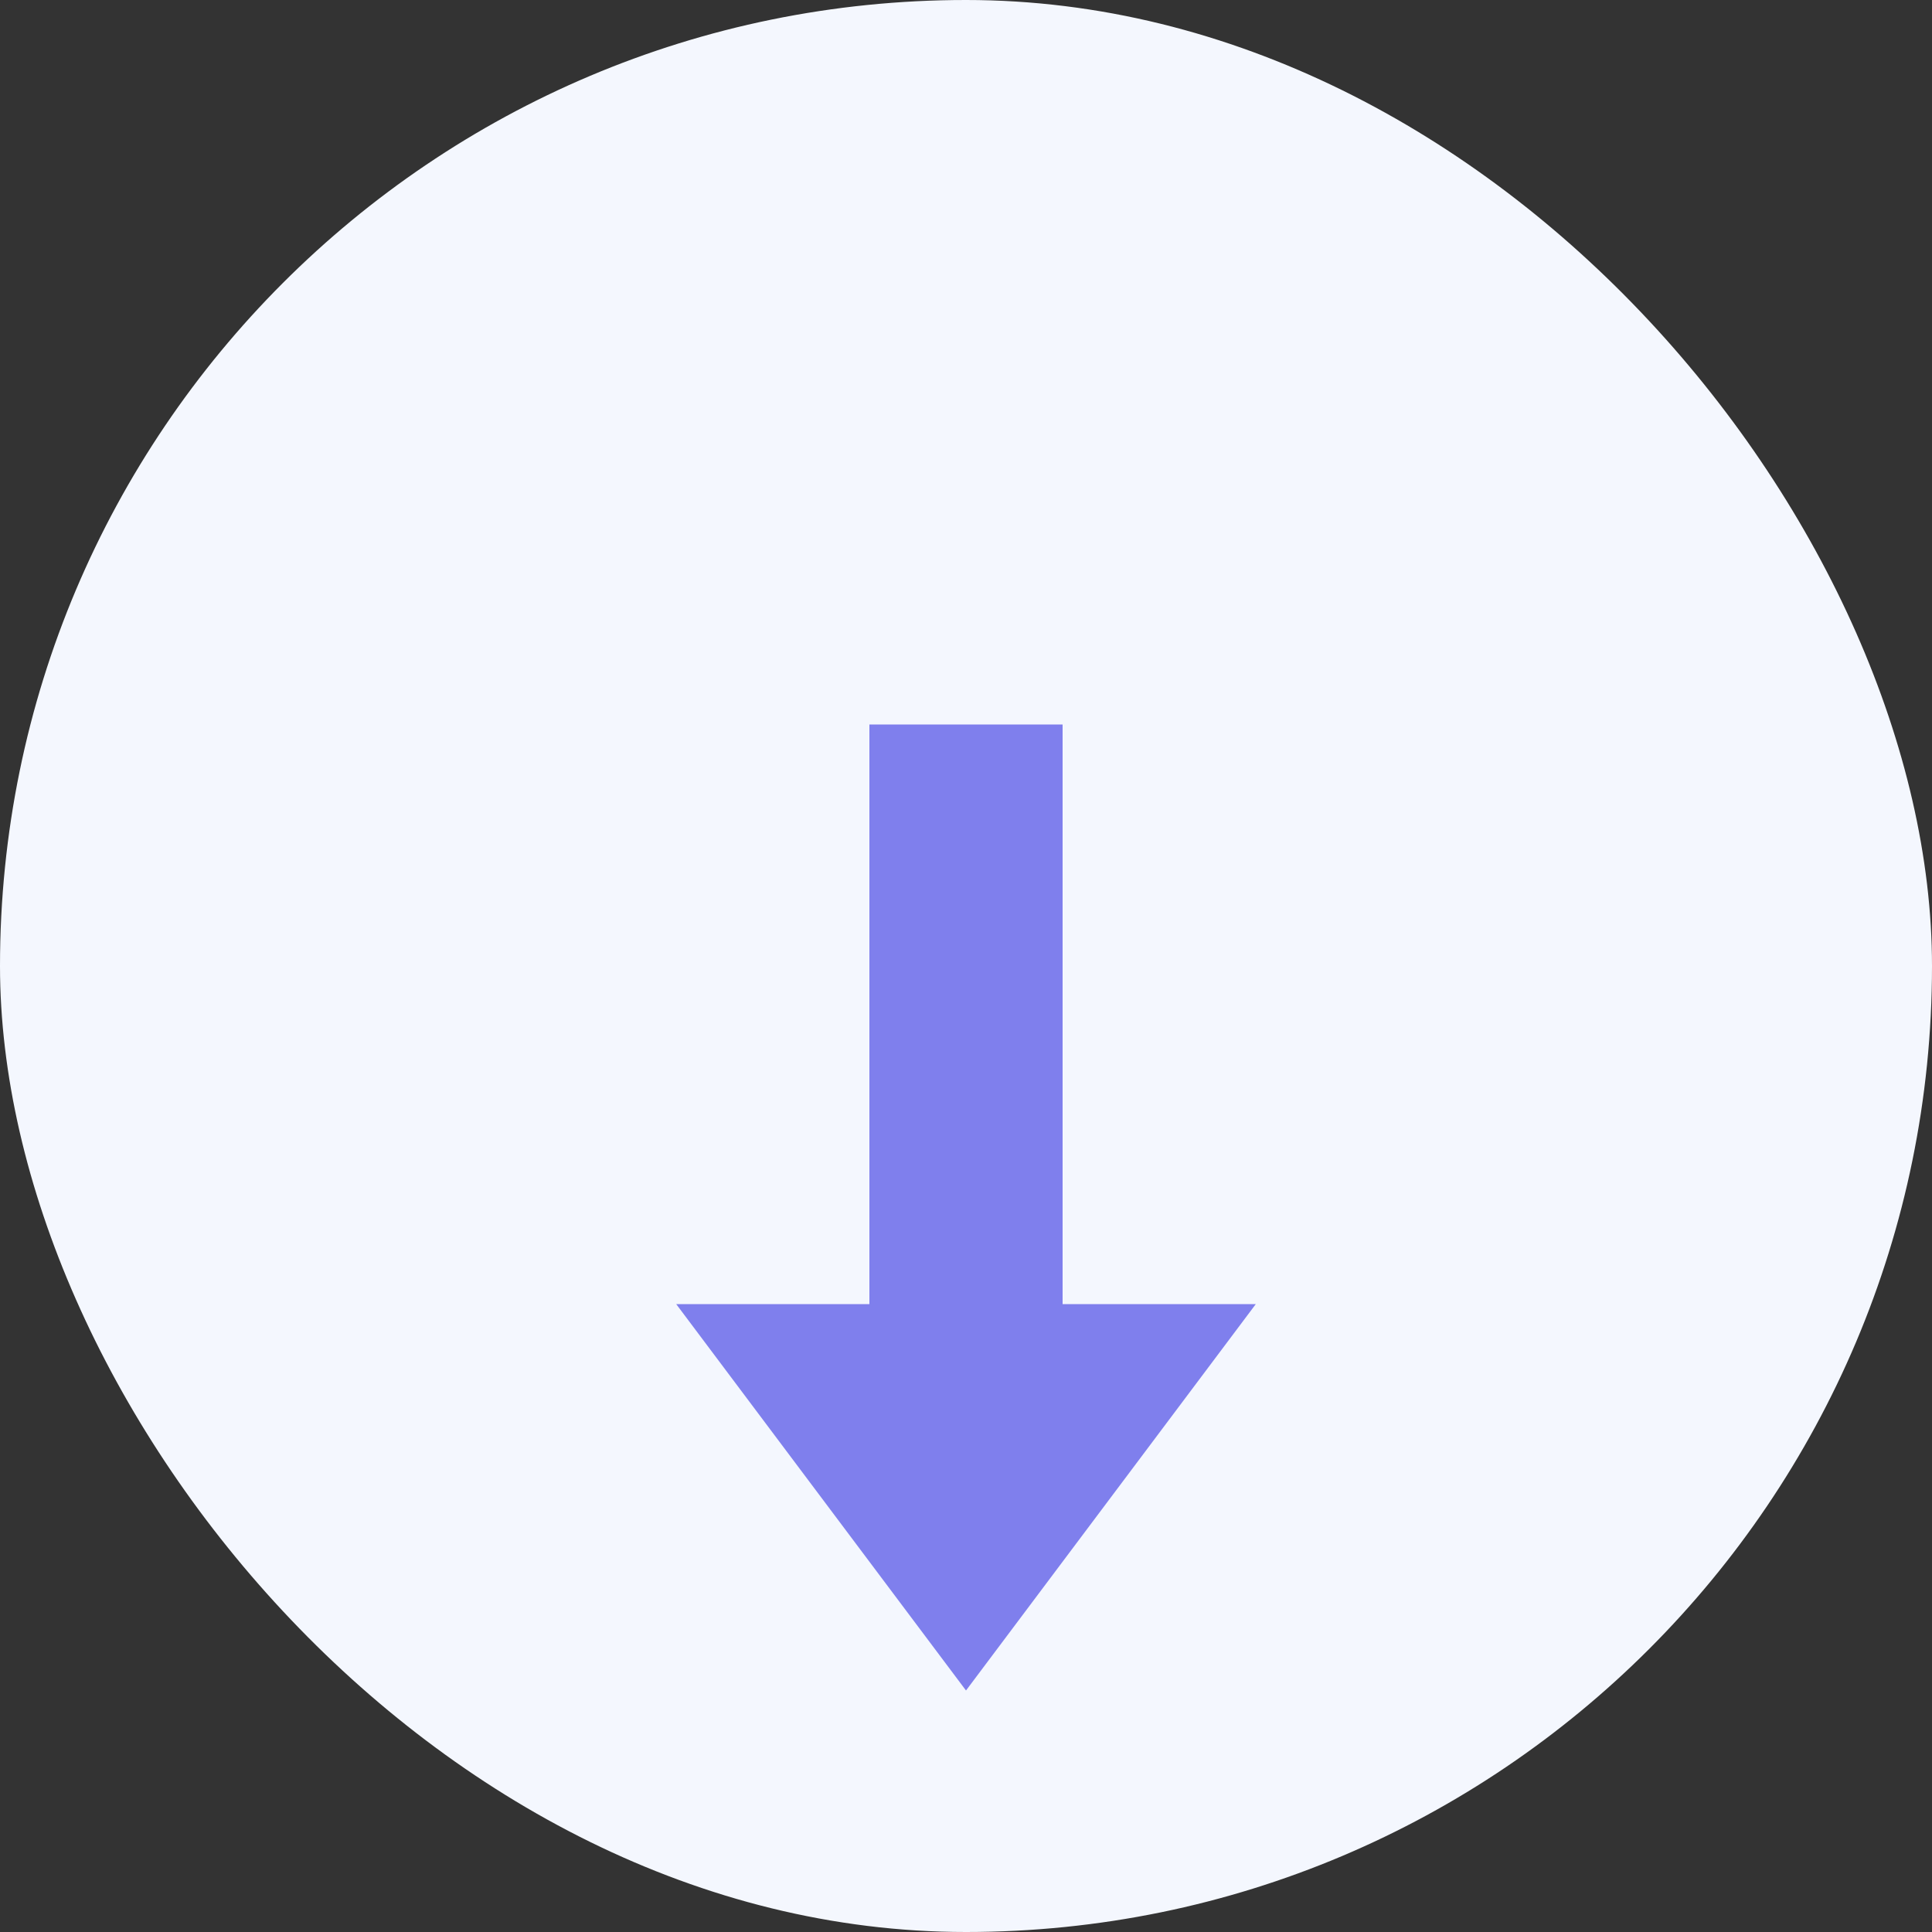
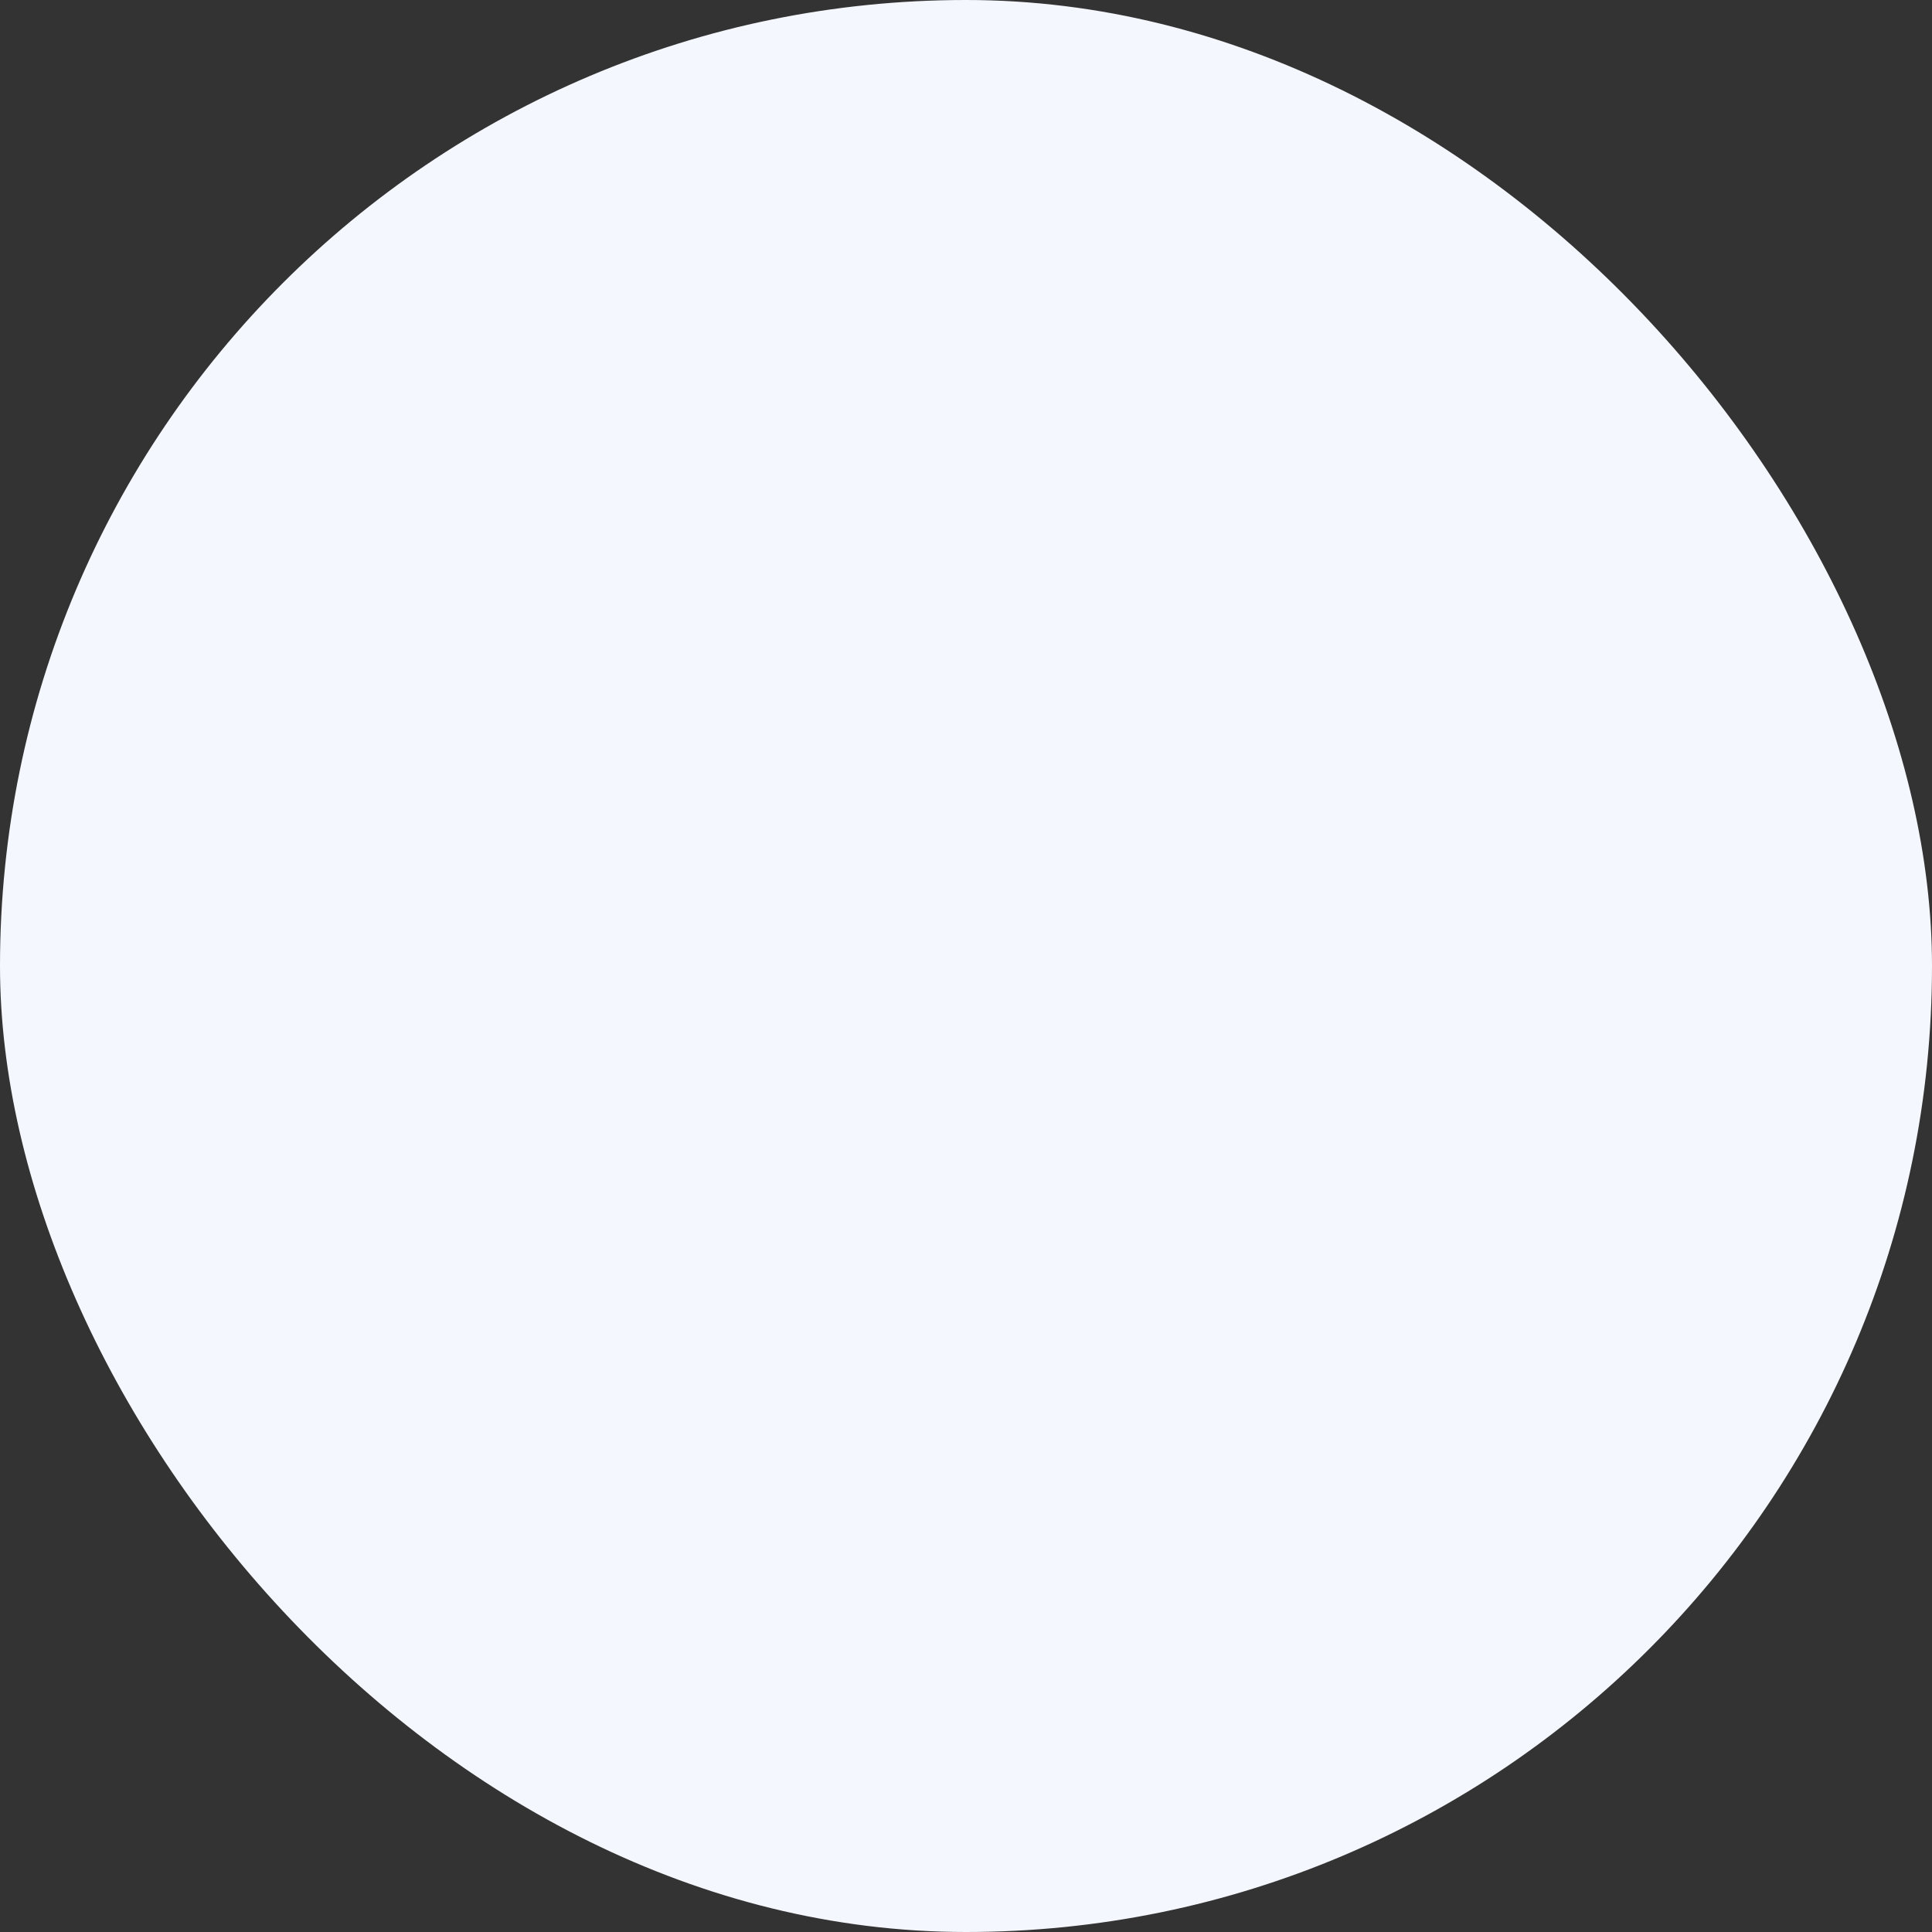
<svg xmlns="http://www.w3.org/2000/svg" width="80" height="80" viewBox="0 0 80 80" fill="none">
  <rect x="0" y="0" width="80" height="80" fill="#333333" stroke="none" />
  <rect width="80" height="80" rx="40" fill="#F4F7FE" />
  <g transform="rotate(180 40 40)">
-     <rect x="36" y="18" width="8" height="32" fill="#7F7FED" />
-     <polygon points="40,10 28,26 52,26" fill="#7F7FED" />
-   </g>
+     </g>
</svg>